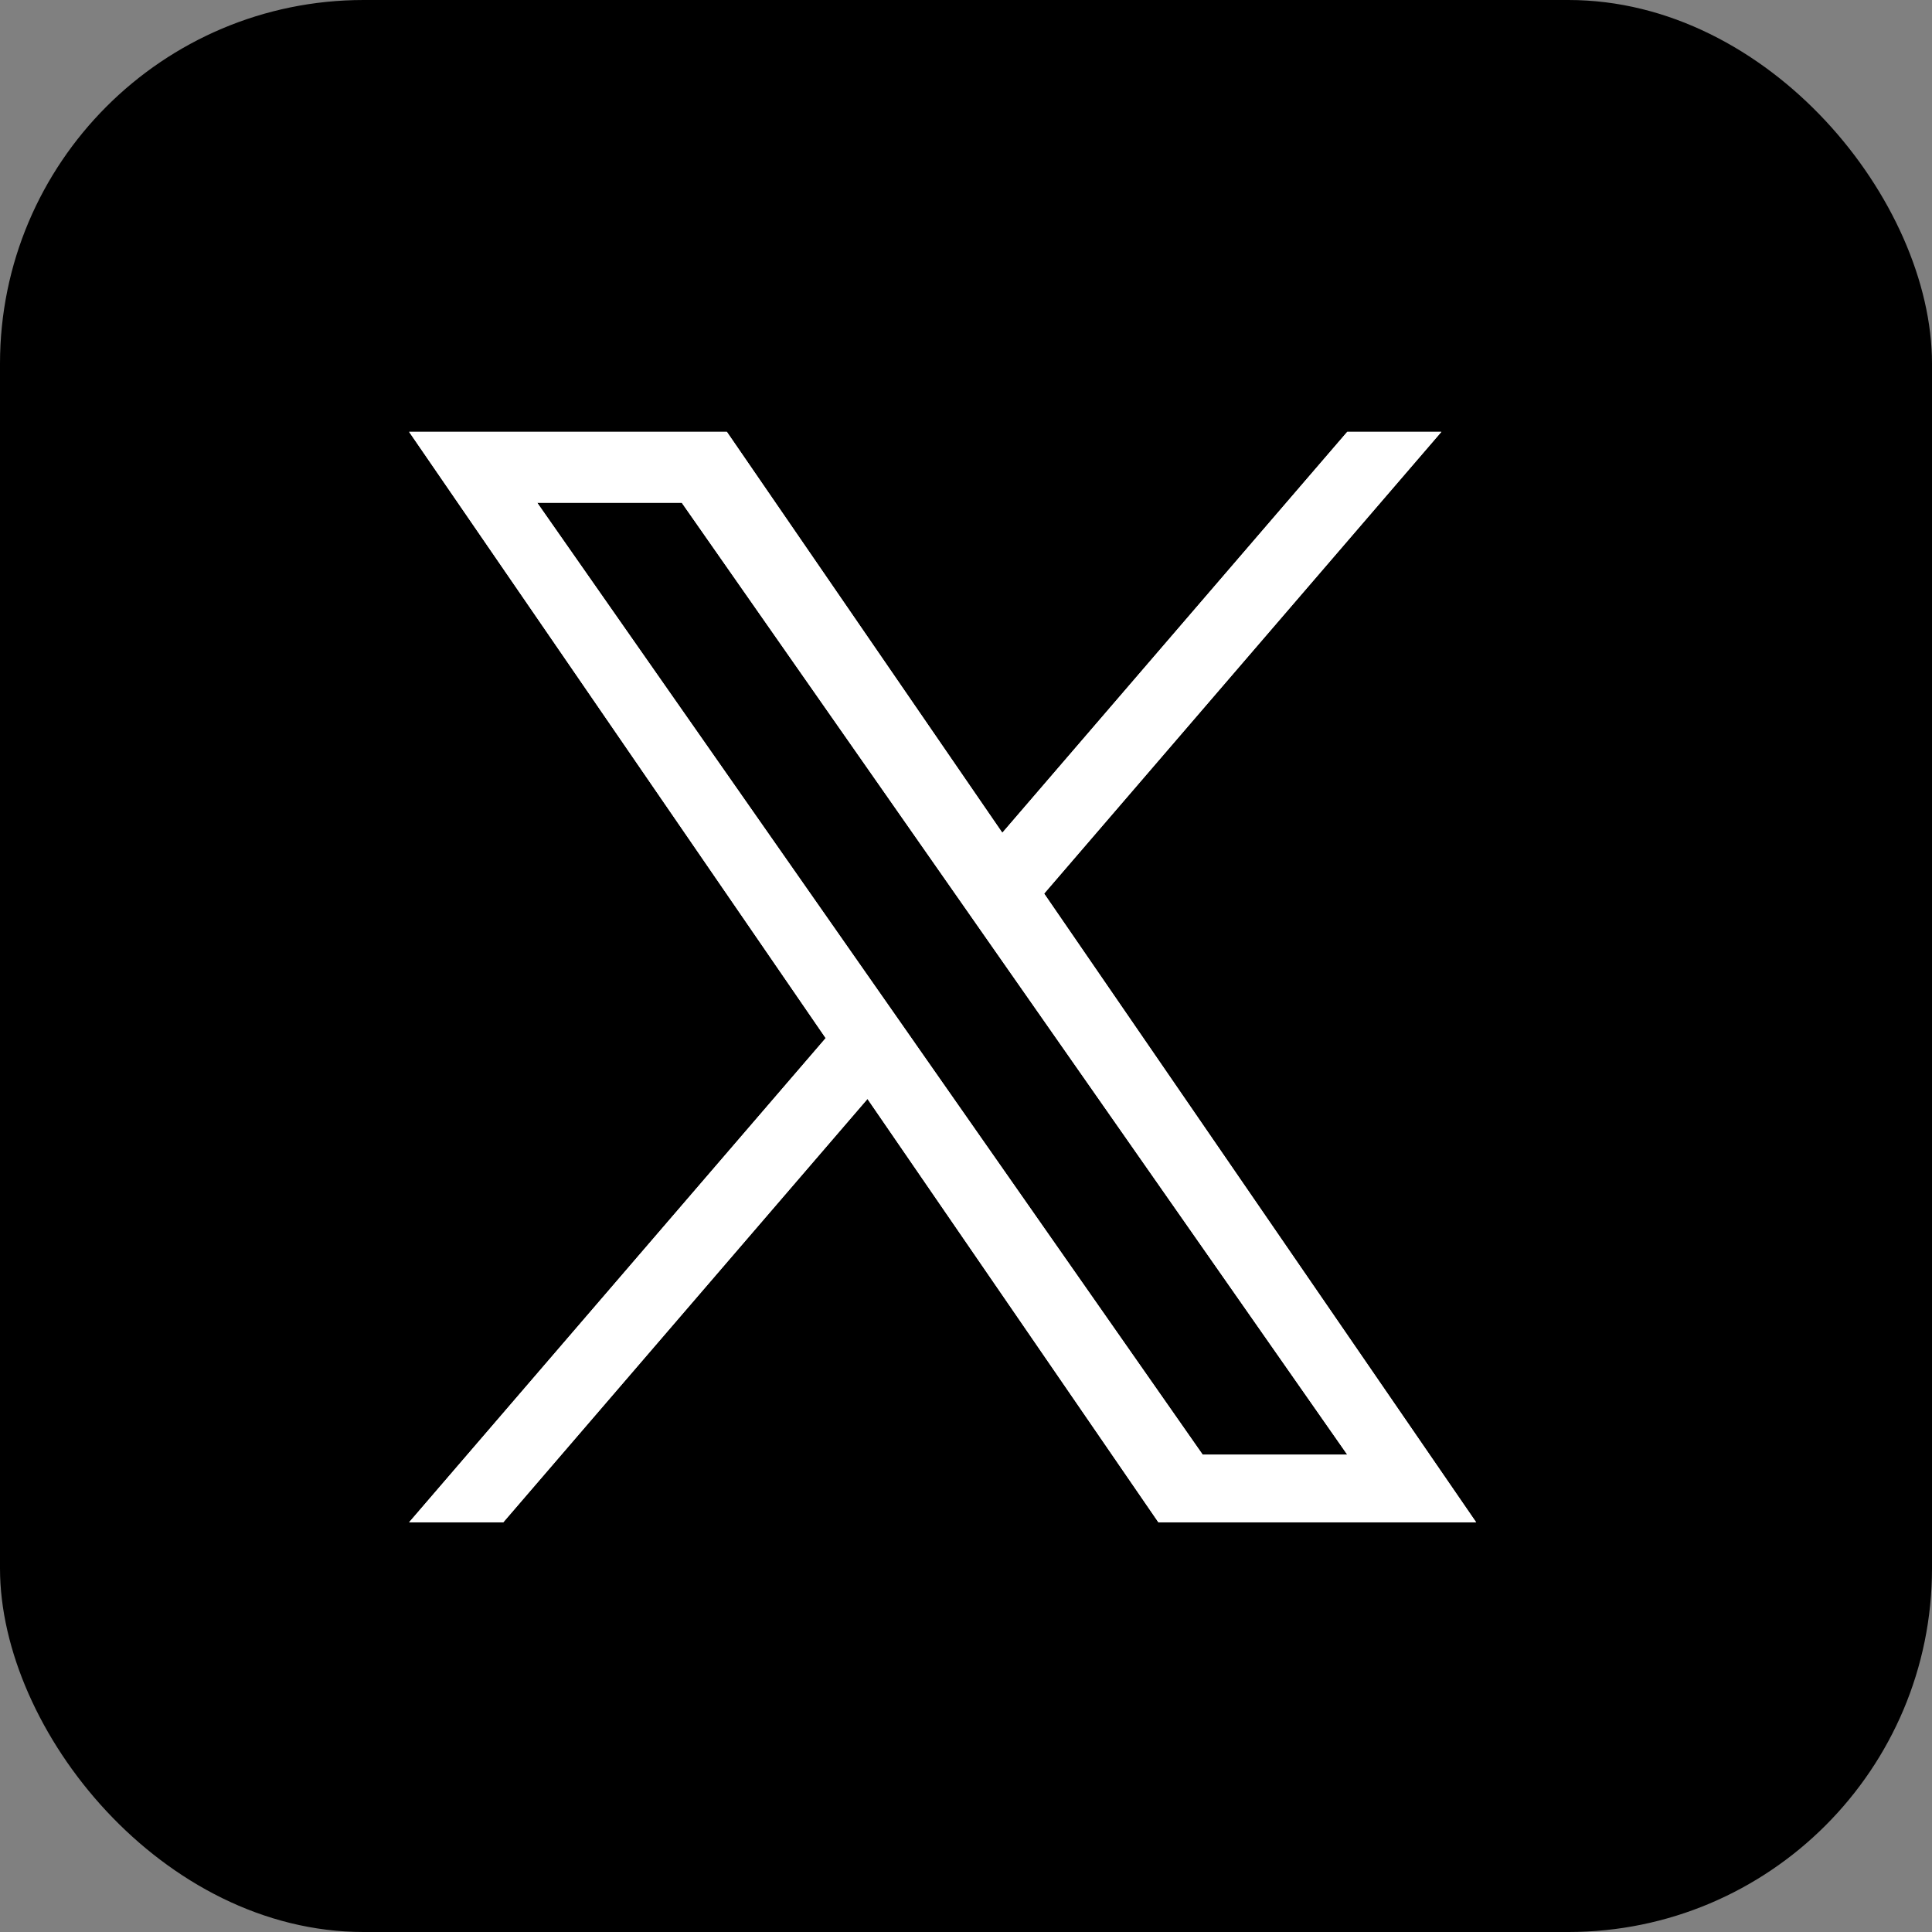
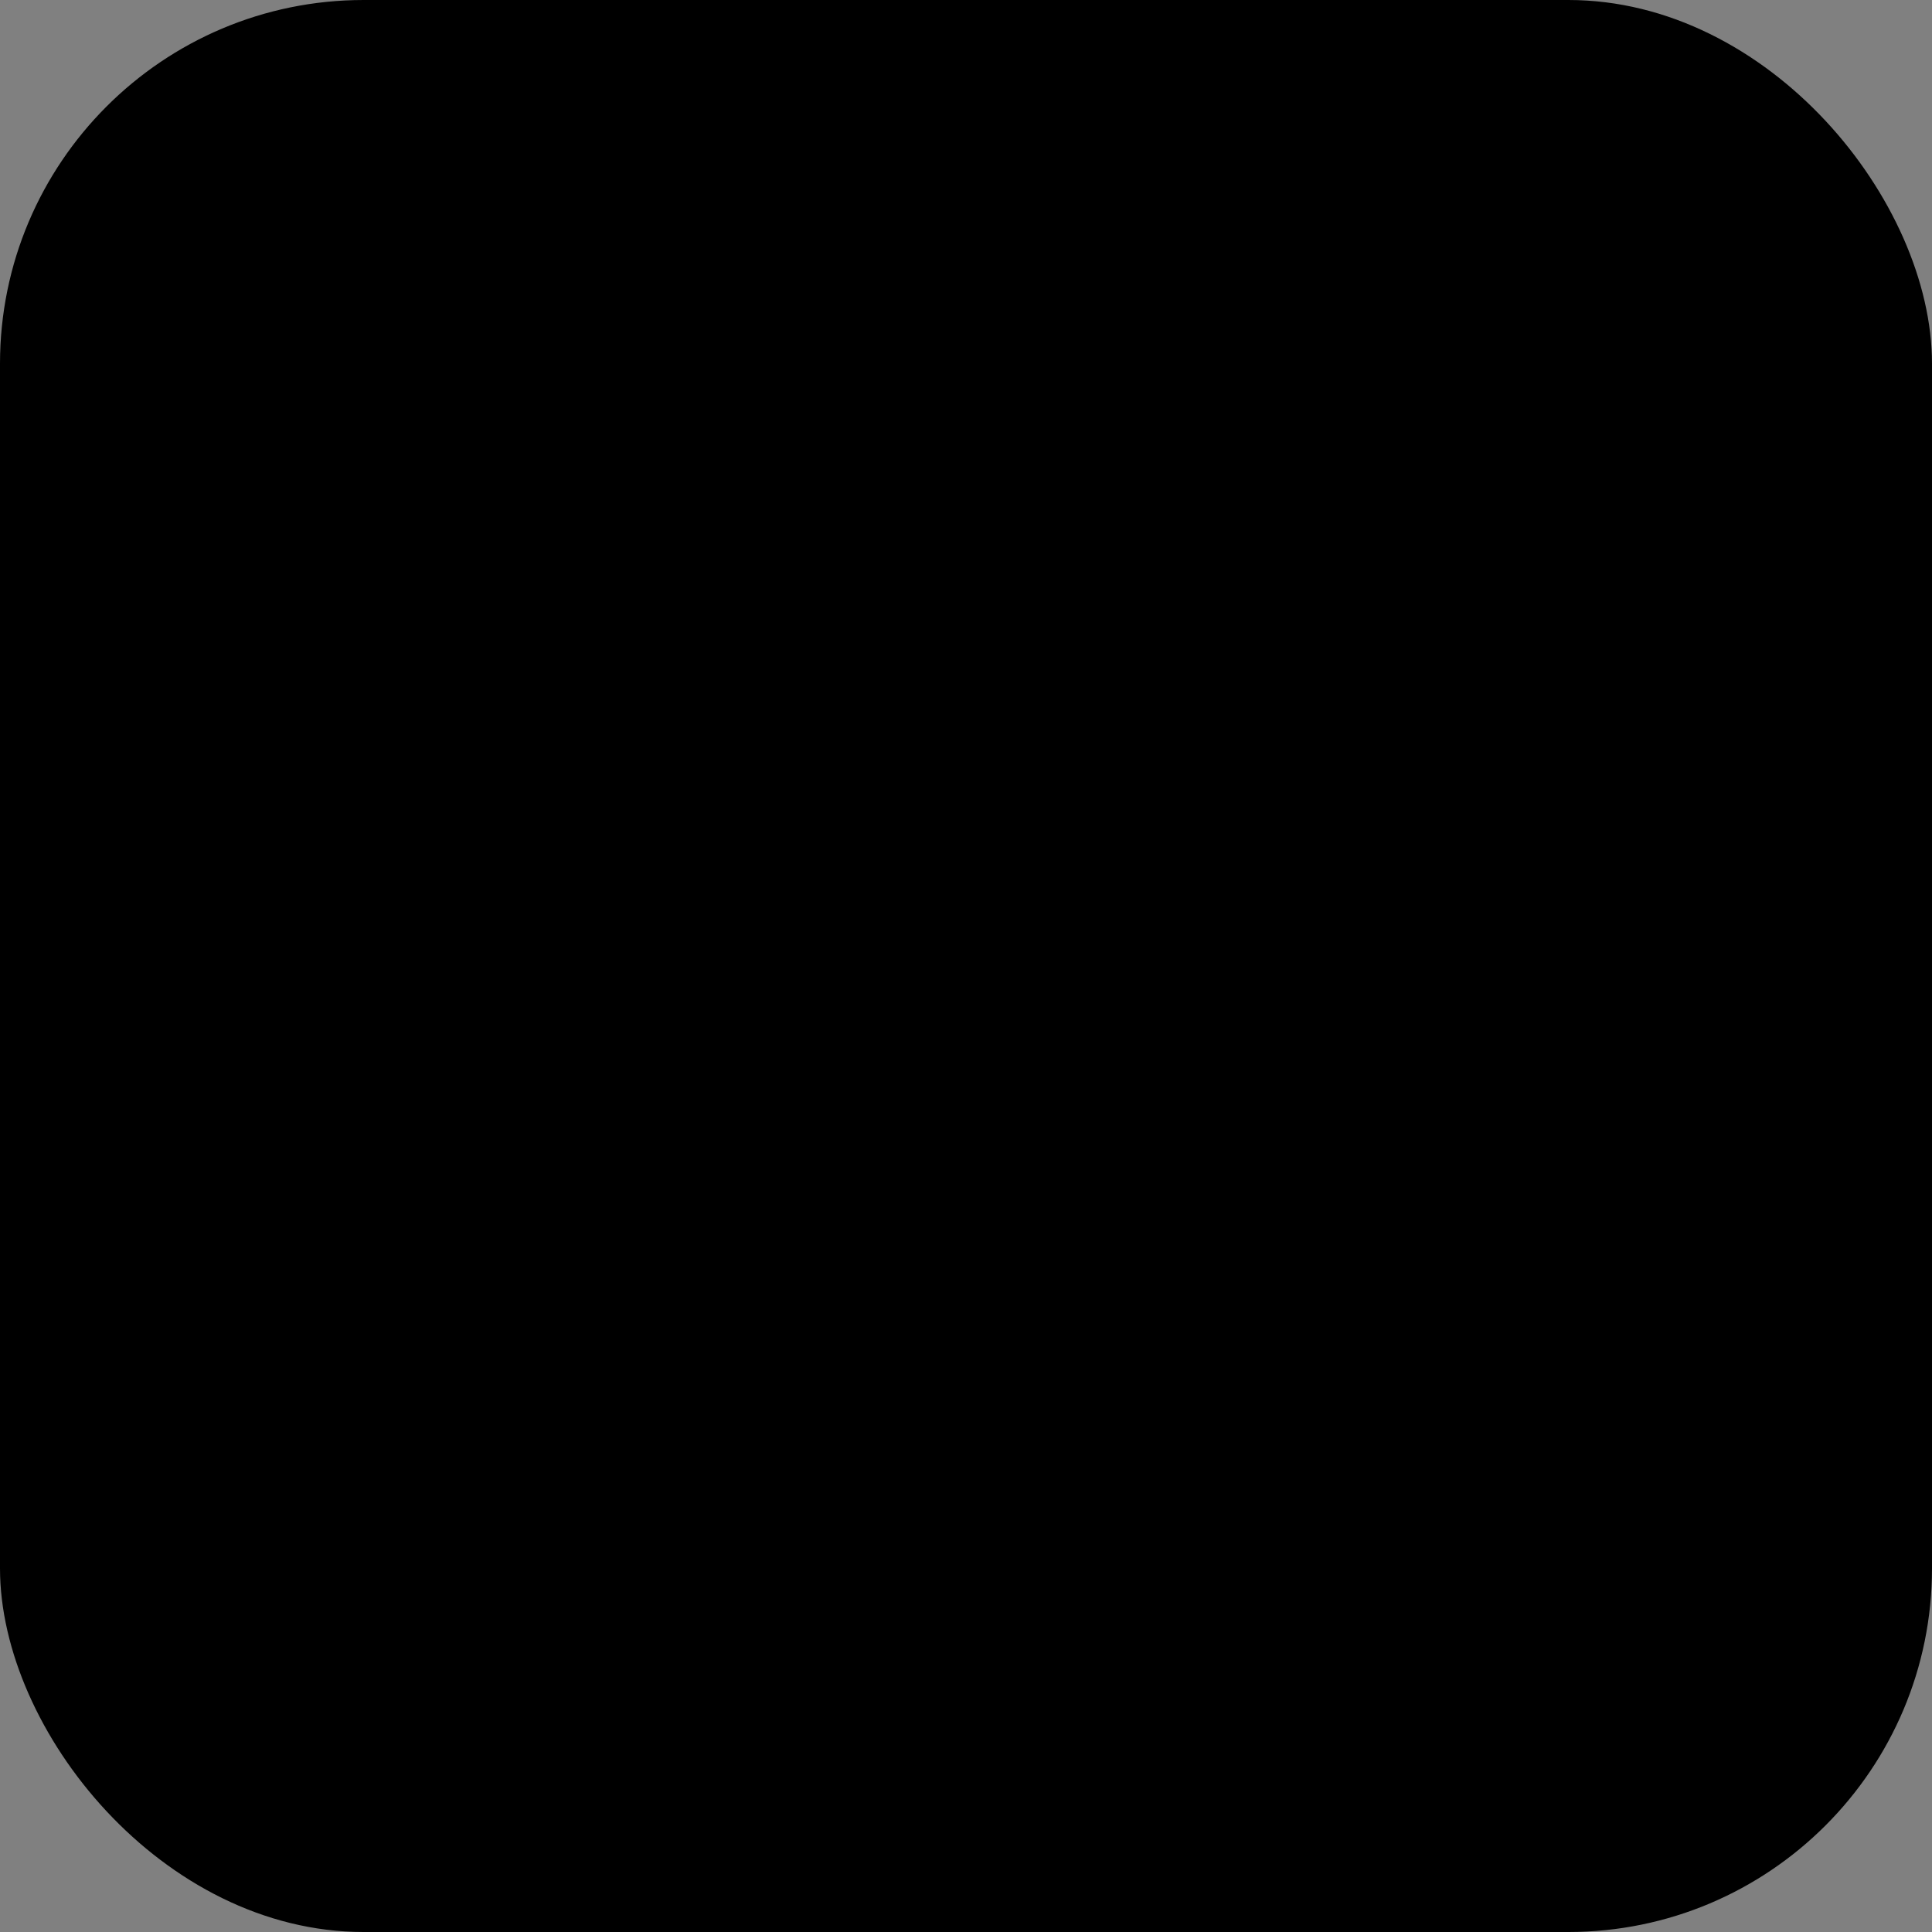
<svg xmlns="http://www.w3.org/2000/svg" width="85" height="85" viewBox="0 0 85 85" fill="none">
  <rect x="0" y="0" width="85" height="85" fill="#808080" stroke="none" />
  <rect width="85" height="85" rx="16" fill="black" />
  <g clip-path="url(#clip0_104_2161)">
    <path d="M45.938 39.314L63.414 19H59.273L44.098 36.639L31.979 19H18L36.327 45.673L18 66.975H22.142L38.166 48.348L50.965 66.975H64.944L45.937 39.314H45.938ZM40.266 45.908L38.409 43.252L23.634 22.118H29.995L41.918 39.173L43.775 41.83L59.275 63.999H52.913L40.266 45.909V45.908Z" fill="white" />
-     <path d="M45.938 39.314L63.414 19H59.273L44.098 36.639L31.979 19H18L36.327 45.673L18 66.975H22.142L38.166 48.348L50.965 66.975H64.944L45.937 39.314H45.938ZM40.266 45.908L38.409 43.252L23.634 22.118H29.995L41.918 39.173L43.775 41.83L59.275 63.999H52.913L40.266 45.909V45.908Z" fill="white" />
  </g>
  <defs>
    <clipPath id="clip0_104_2161">
-       <rect width="46.944" height="48" fill="white" transform="translate(18 19)" />
-     </clipPath>
+       </clipPath>
  </defs>
</svg>